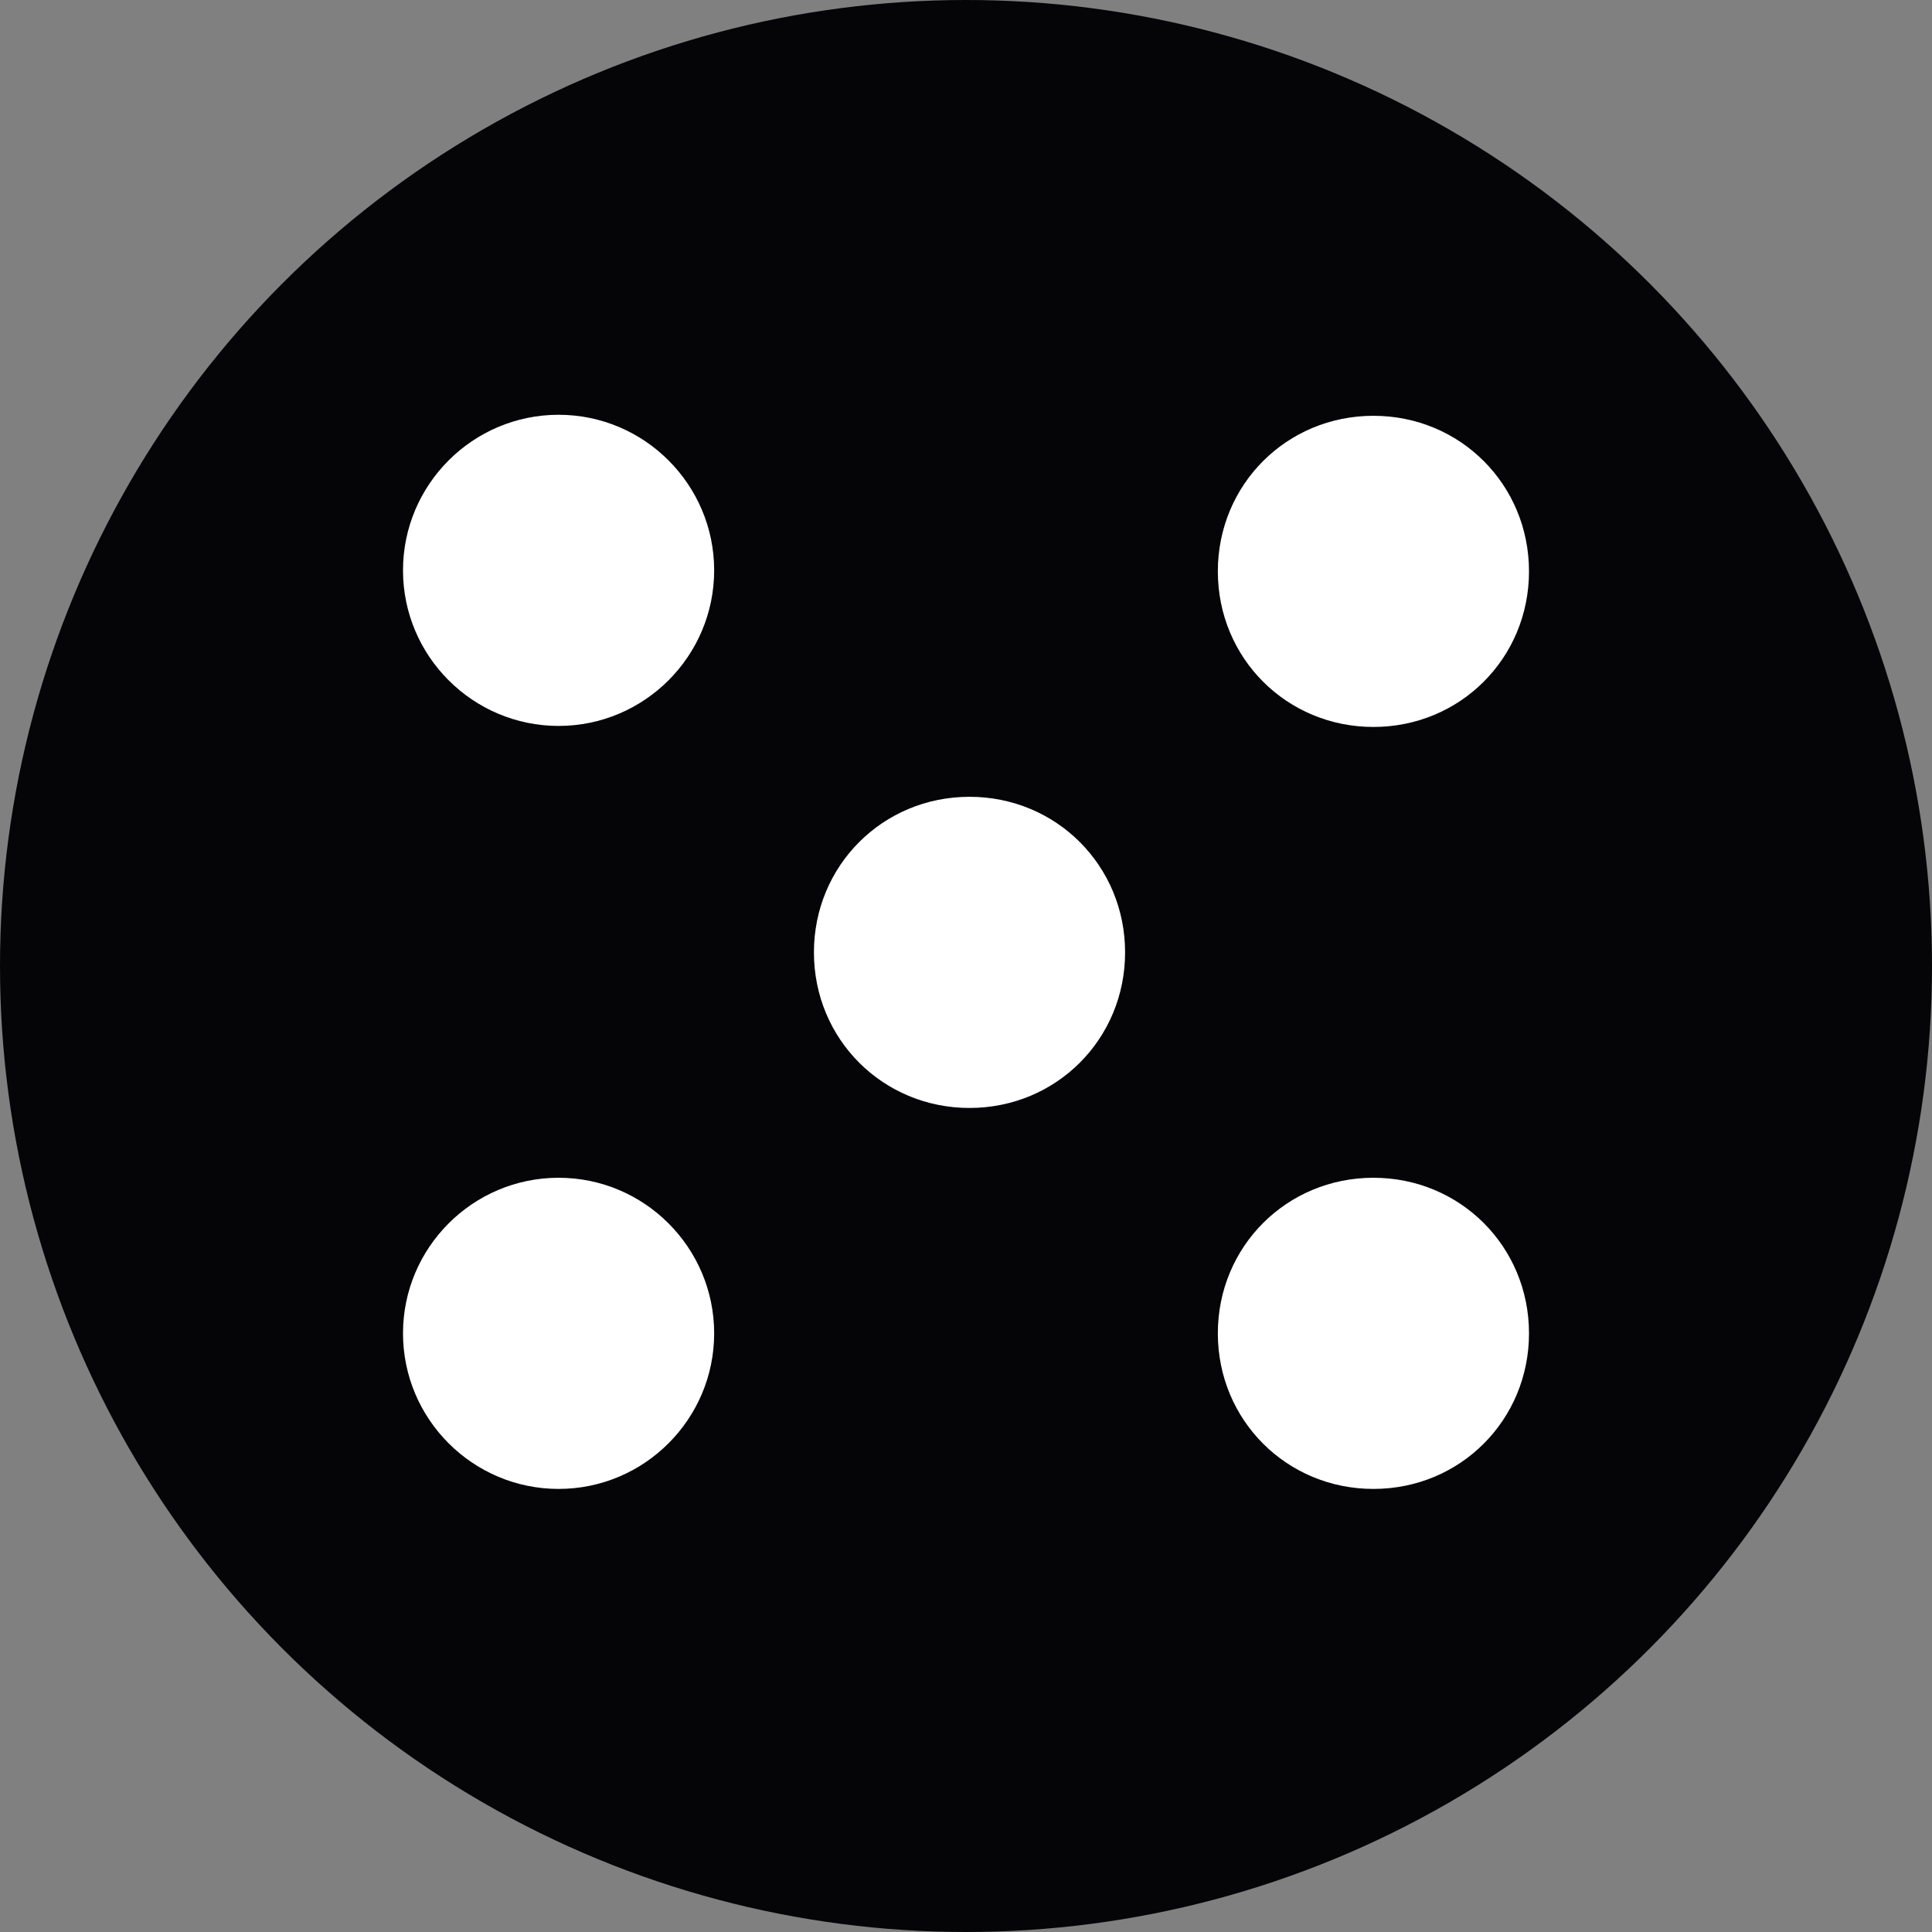
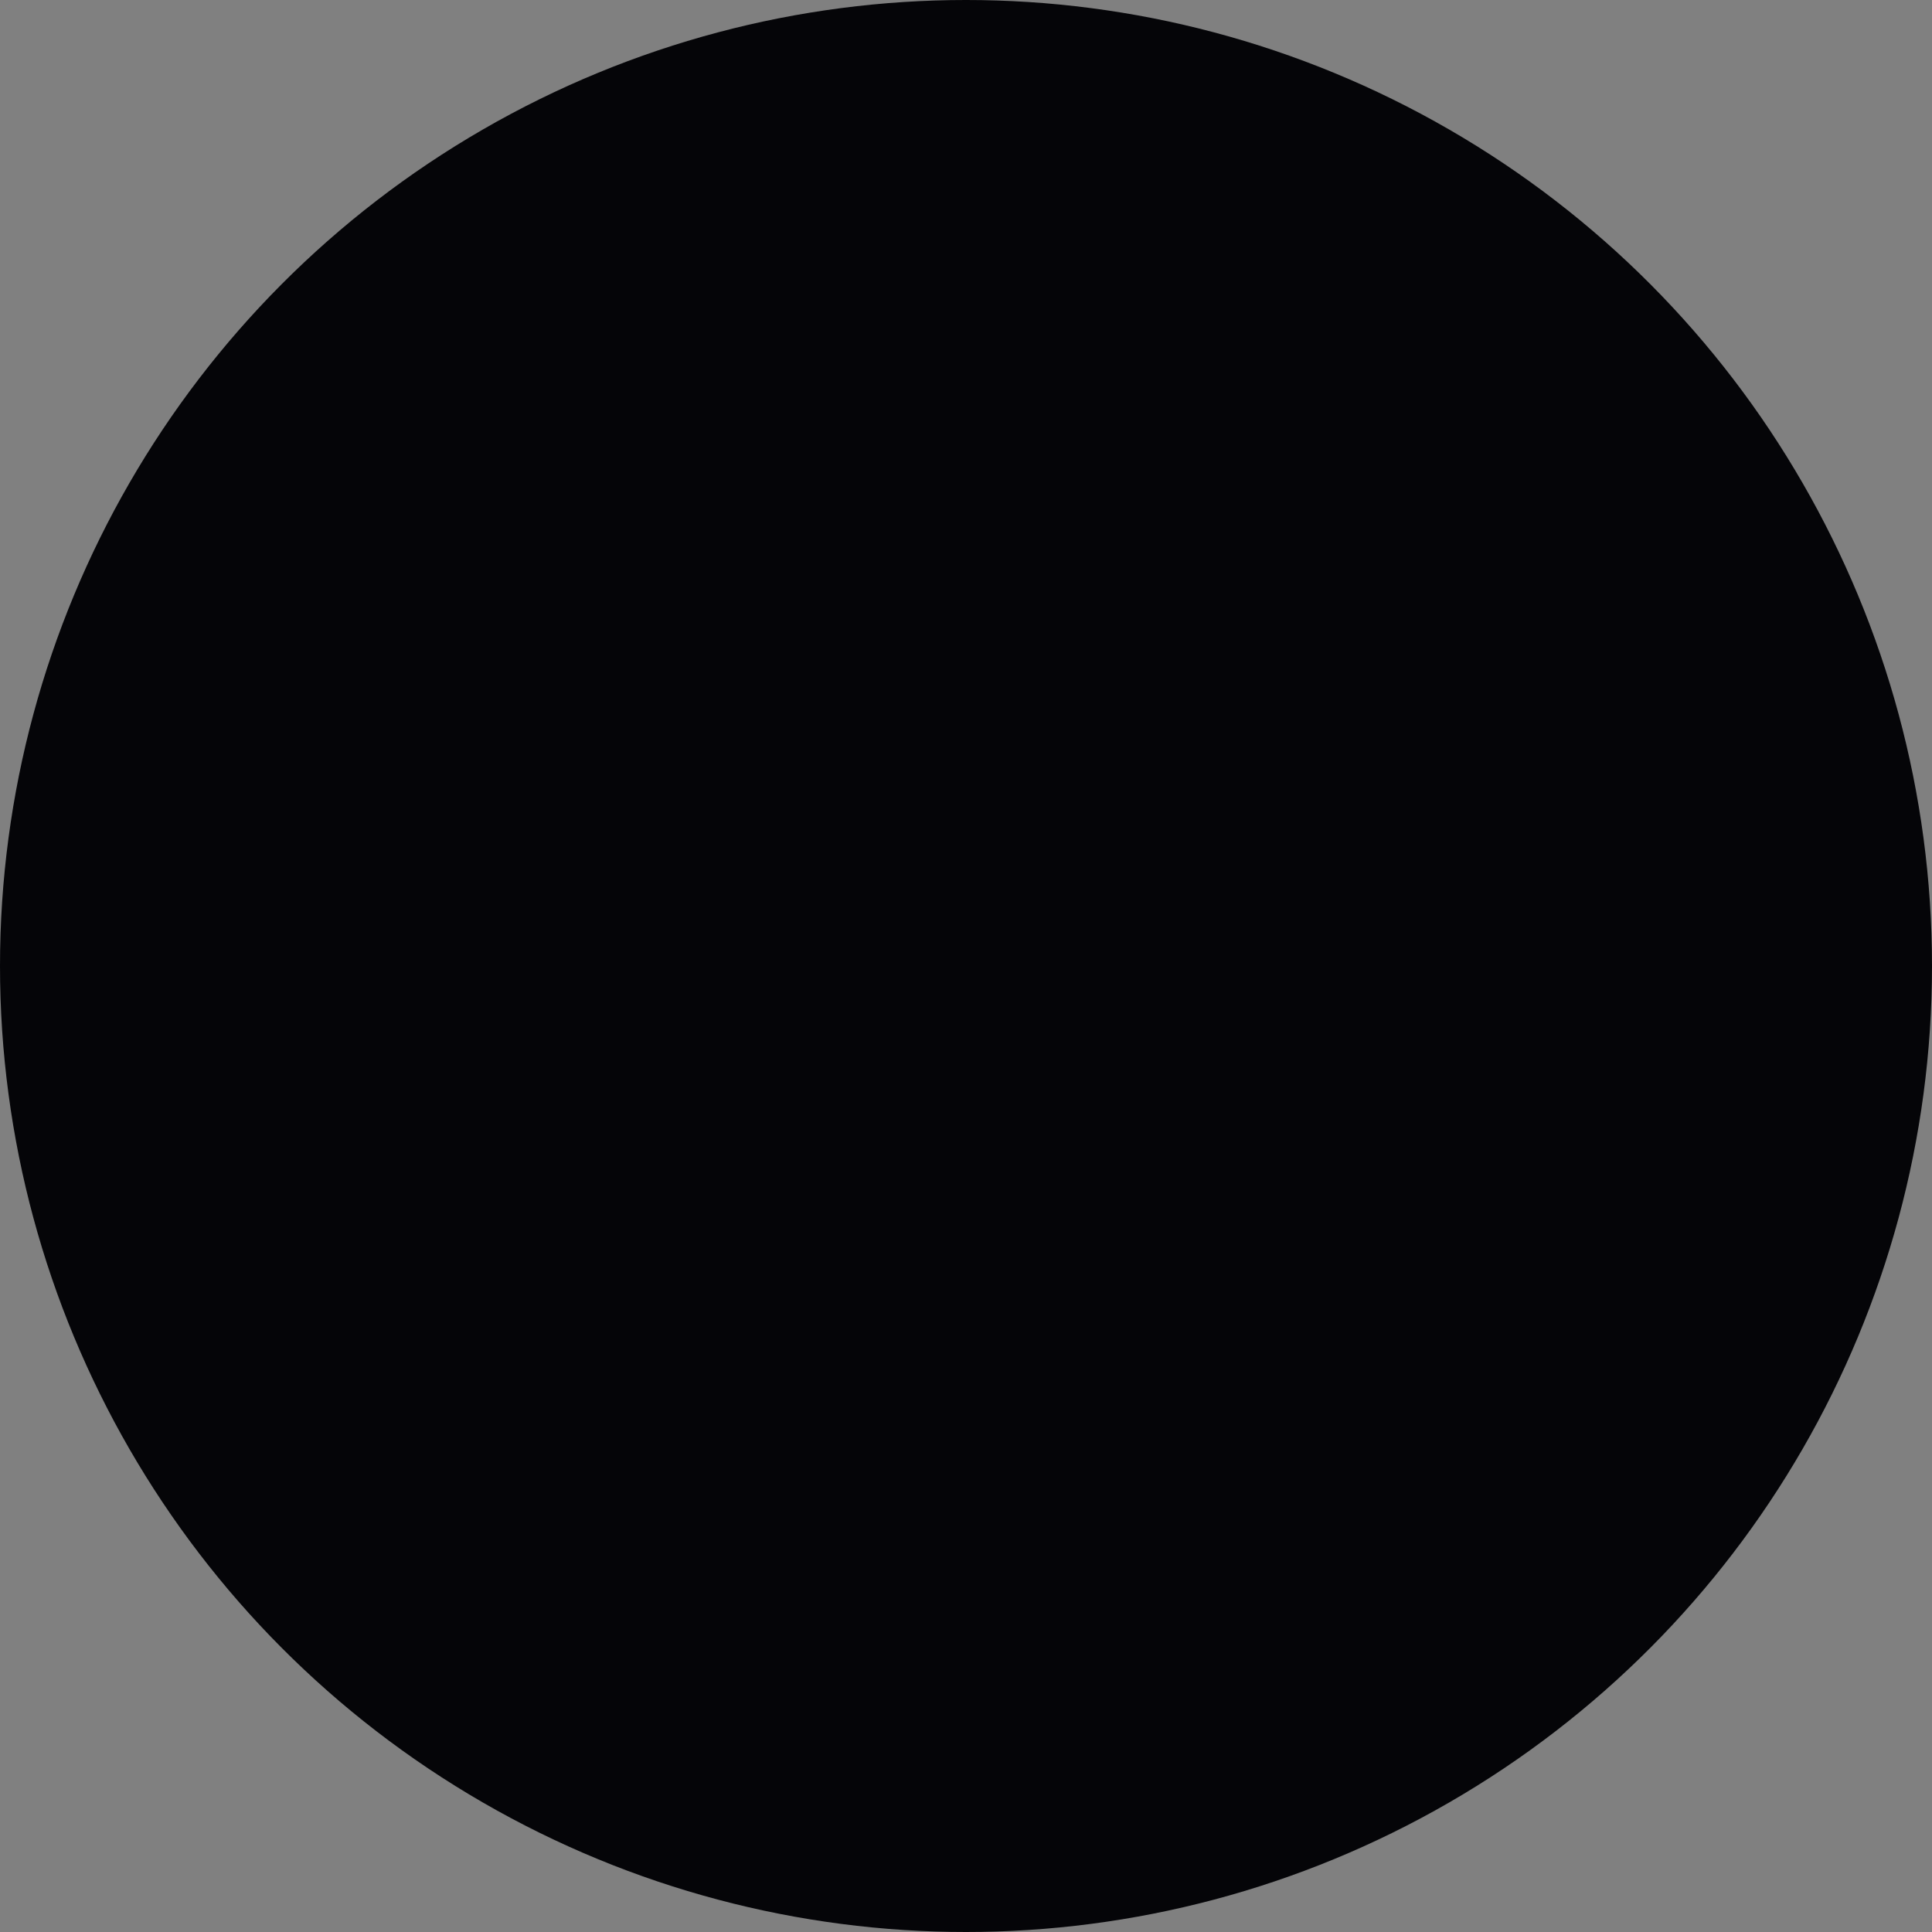
<svg xmlns="http://www.w3.org/2000/svg" id="Layer_1" data-name="Layer 1" viewBox="0 0 512 512">
  <rect x="0" y="0" width="512" height="512" fill="#808080" stroke="none" />
  <defs>
    <style>
      .cls-1 {
        fill: none;
      }

      .cls-2 {
        fill: #050508;
      }

      .cls-3 {
        clip-path: url(#clippath-1);
      }

      .cls-4 {
        fill: #fff;
      }

      .cls-5 {
        clip-path: url(#clippath);
      }
    </style>
    <clipPath id="clippath">
-       <path class="cls-4" d="M622.81-316.68c0-91.17,74.02-165.19,165.19-165.19s165.19,74.02,165.19,165.19-74.02,165.19-165.19,165.19-165.19-74.02-165.19-165.19M788-520c-112.3,0-203.32,91.02-203.32,203.32s91.02,203.32,203.32,203.32,203.32-91.02,203.32-203.32-91.02-203.32-203.32-203.32Z" />
-     </clipPath>
+       </clipPath>
    <clipPath id="clippath-1">
-       <rect class="cls-1" x="106.8" y="109.92" width="298.4" height="284.66" />
-     </clipPath>
+       </clipPath>
  </defs>
  <circle class="cls-2" cx="256" cy="256" r="256" />
  <g>
    <path class="cls-4" d="M622.81-316.68c0-91.17,74.02-165.19,165.19-165.19s165.19,74.02,165.19,165.19-74.02,165.19-165.19,165.19-165.19-74.02-165.19-165.19M788-520c-112.3,0-203.32,91.02-203.32,203.32s91.02,203.32,203.32,203.32,203.32-91.02,203.32-203.32-91.02-203.32-203.32-203.32Z" />
    <g class="cls-5">
      <rect class="cls-4" x="501.11" y="-603.57" width="573.78" height="573.78" transform="translate(403.17 440.37) rotate(-41.16)" />
    </g>
  </g>
  <g class="cls-3">
-     <path class="cls-4" d="M148.03,109.92c22.73,0,41.23,18.5,41.23,41.23s-18.5,41.23-41.23,41.23-41.23-18.5-41.23-41.23,18.5-41.23,41.23-41.23" />
    <path class="cls-4" d="M405.2,151.42c0,22.99-18.24,41.23-41.23,41.23s-41.23-18.24-41.23-41.23,18.24-41.23,41.23-41.23,41.23,18.24,41.23,41.23" />
-     <path class="cls-4" d="M148.03,312.12c22.73,0,41.23,18.5,41.23,41.23s-18.5,41.23-41.23,41.23-41.23-18.5-41.23-41.23,18.5-41.23,41.23-41.23" />
    <path class="cls-4" d="M405.2,353.35c0,22.99-18.24,41.23-41.23,41.23s-41.23-18.24-41.23-41.23,18.24-41.23,41.23-41.23,41.23,18.24,41.23,41.23" />
-     <path class="cls-4" d="M298.16,252.39c0,22.99-18.24,41.23-41.23,41.23s-41.23-18.24-41.23-41.23,18.24-41.23,41.23-41.23,41.23,18.24,41.23,41.23" />
  </g>
</svg>